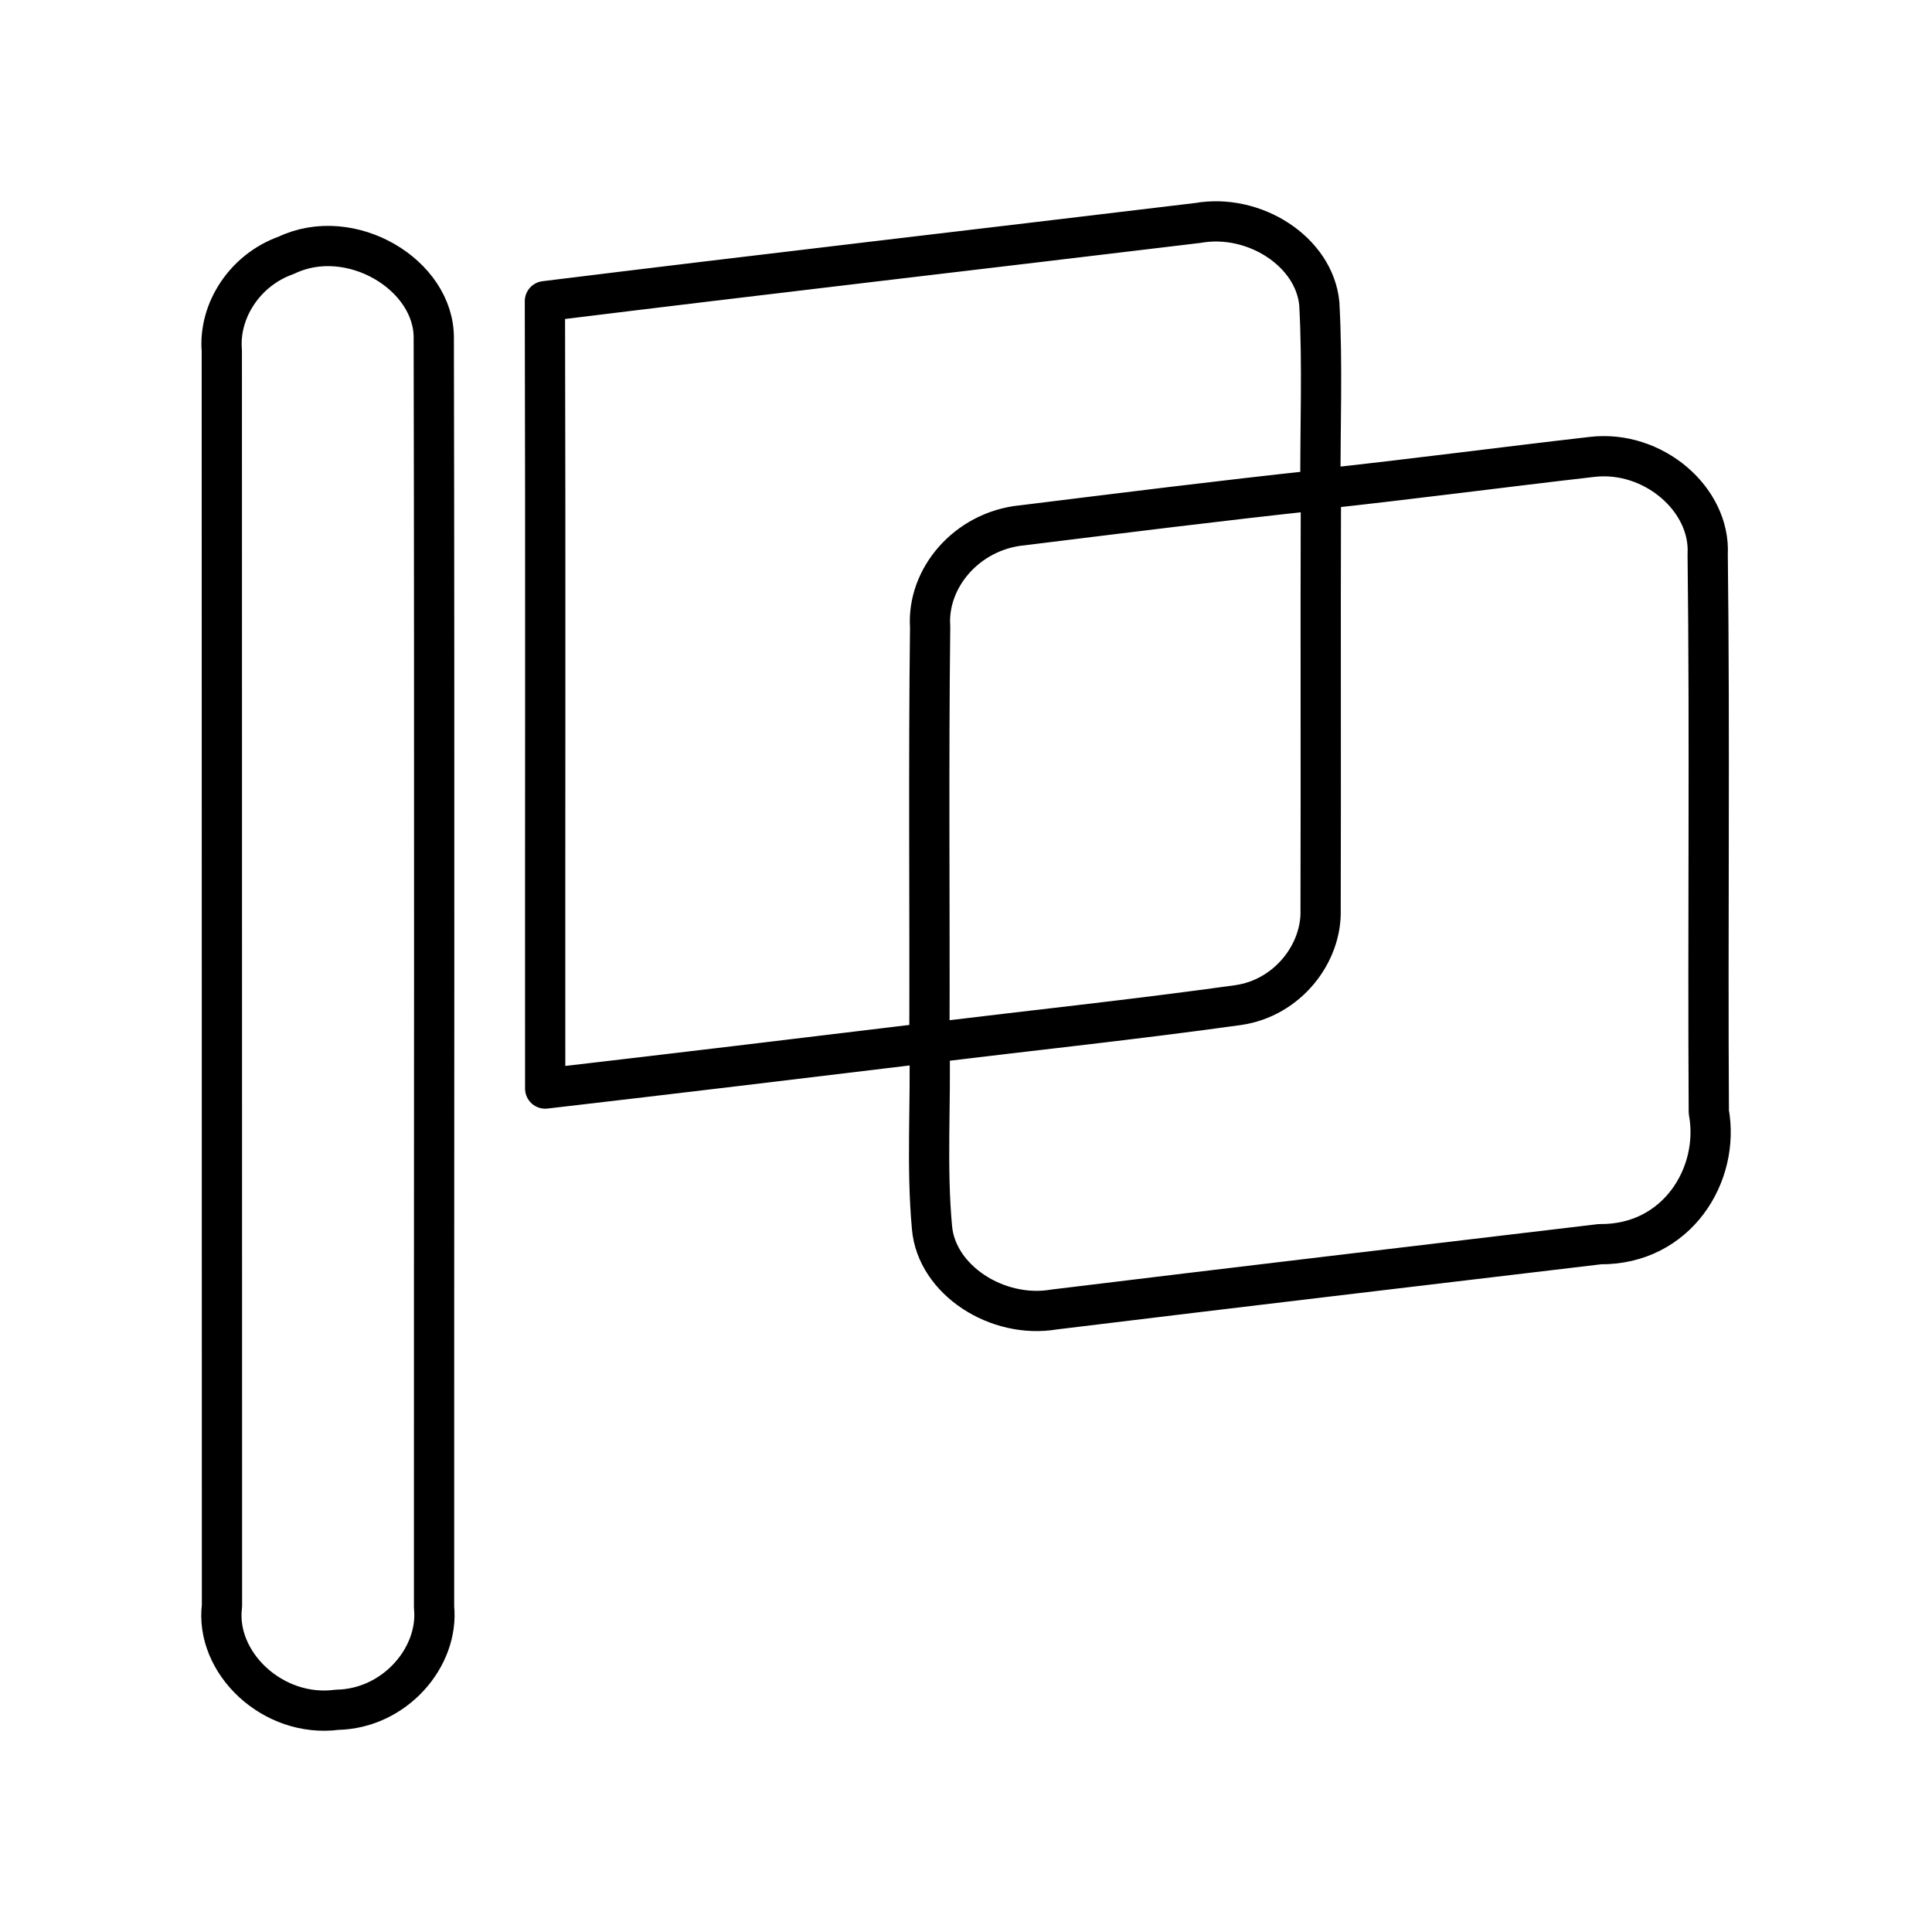
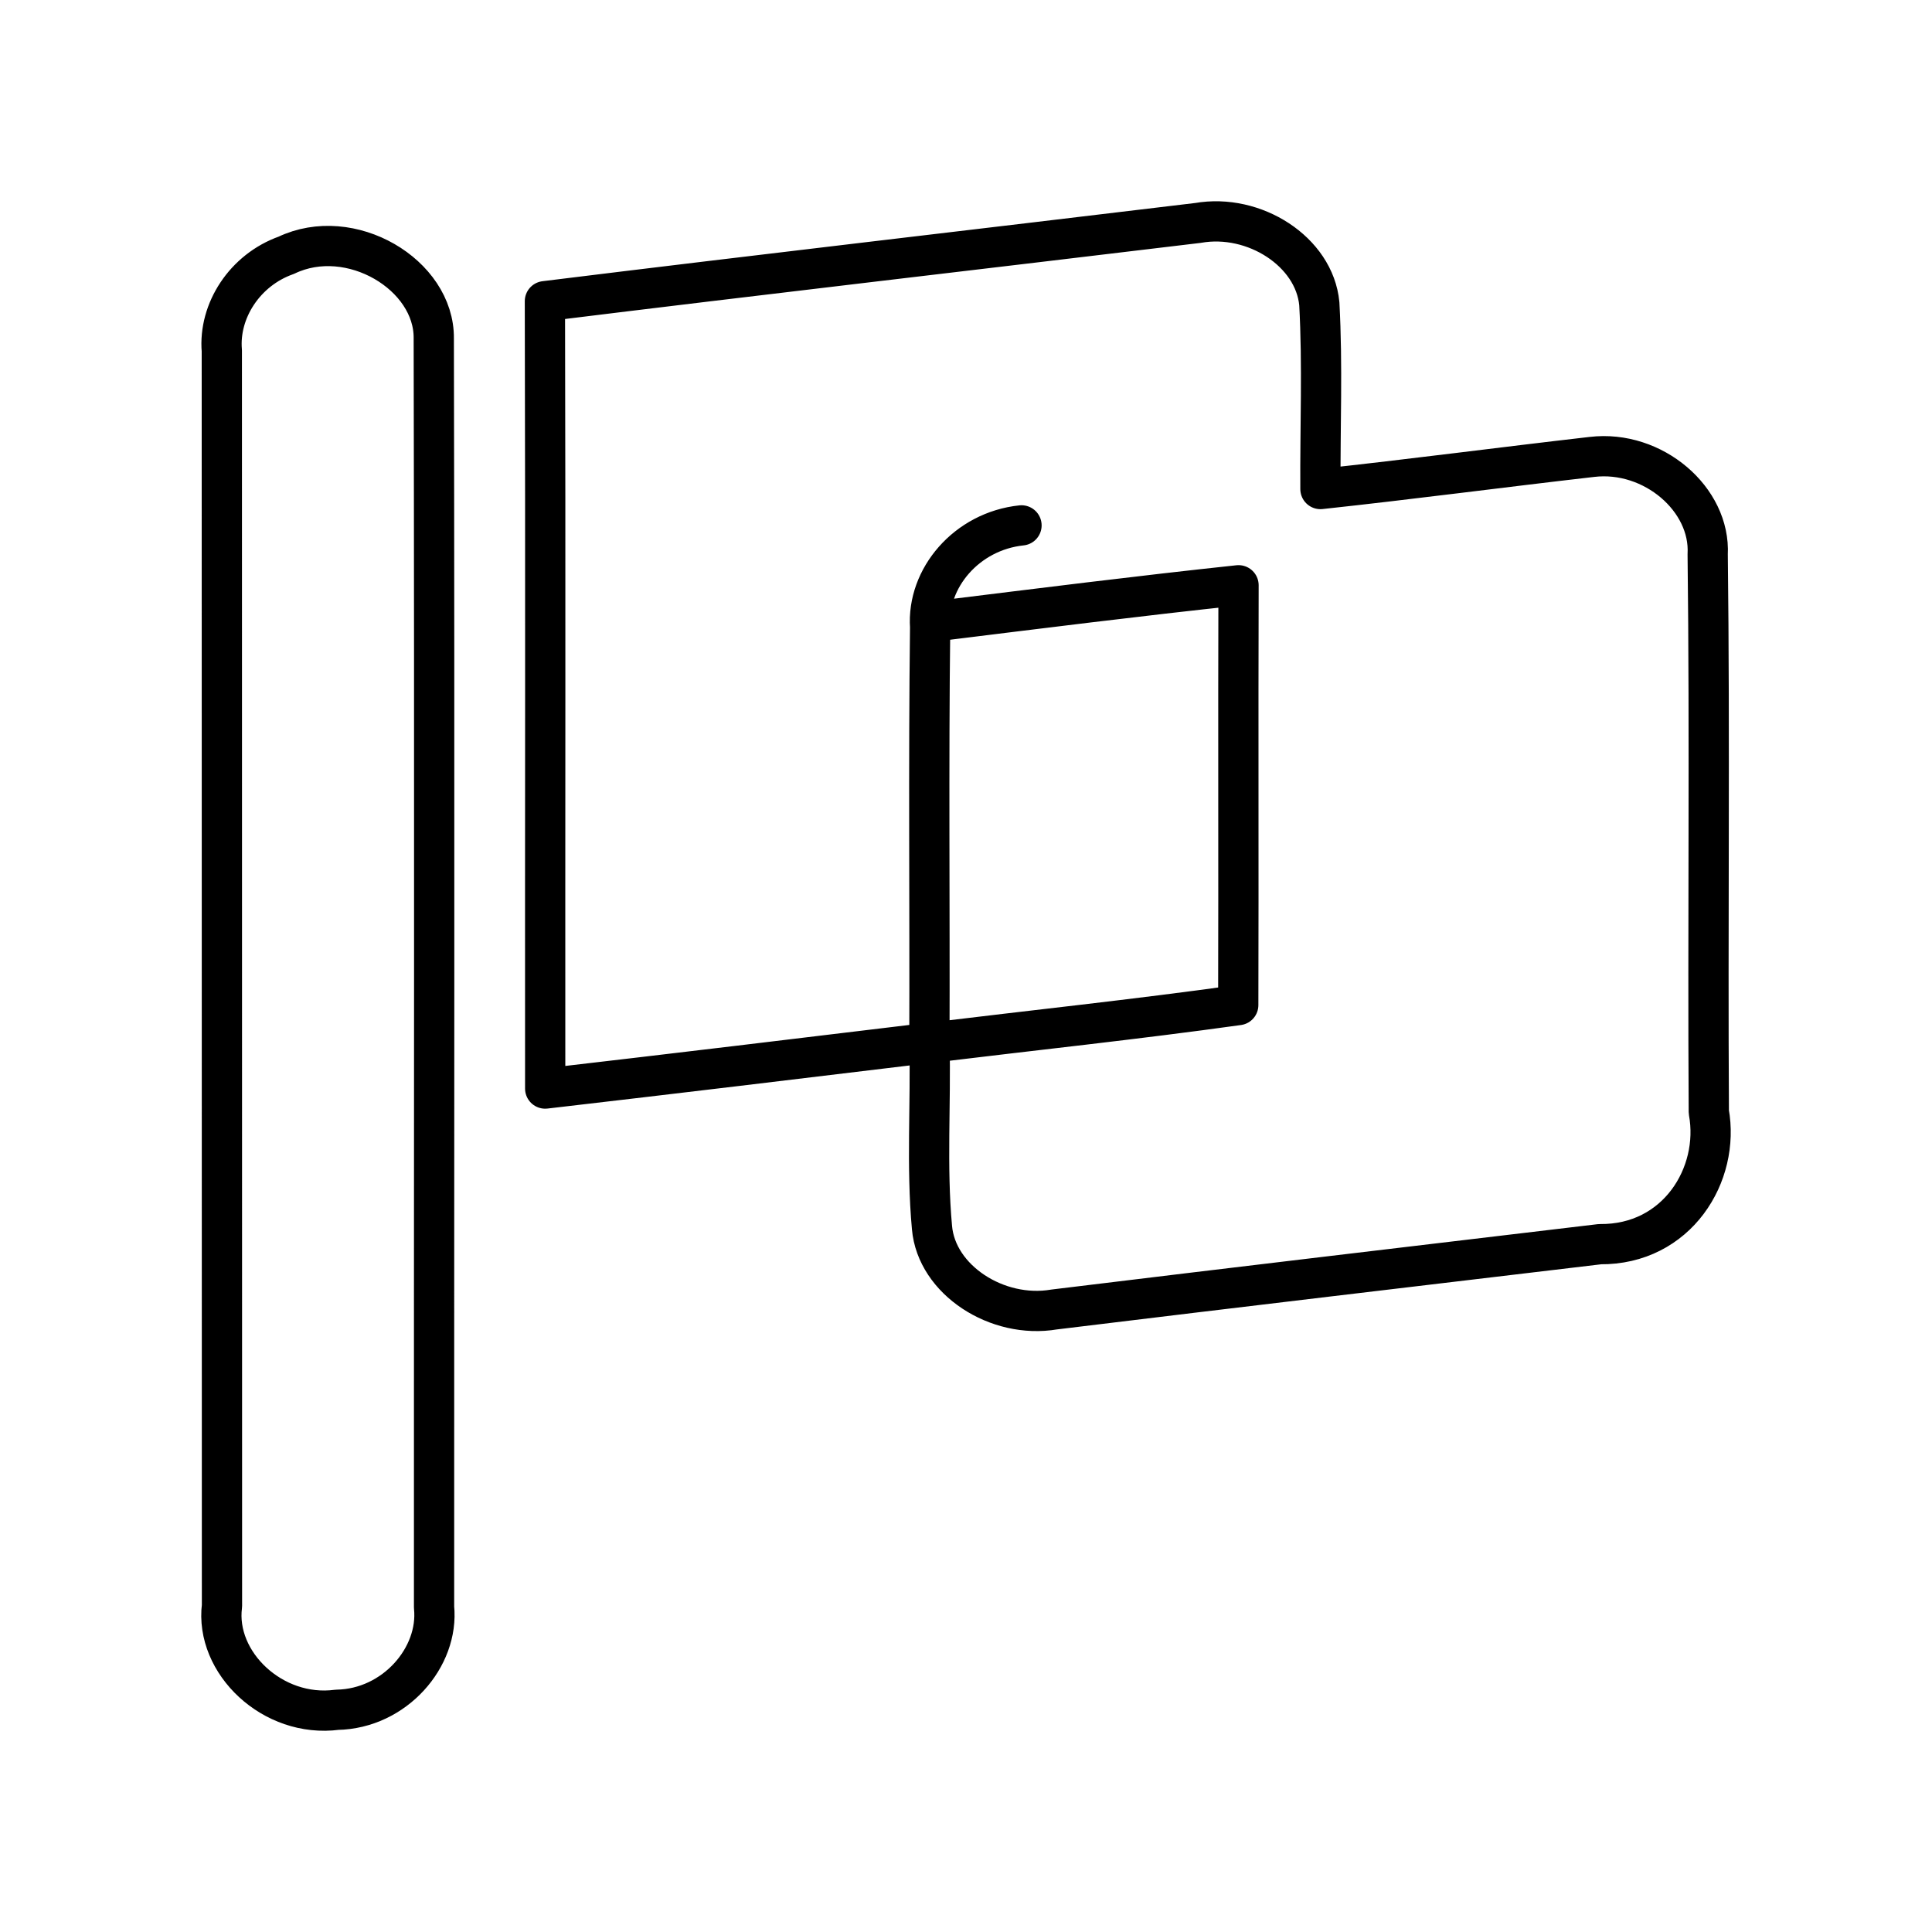
<svg xmlns="http://www.w3.org/2000/svg" width="800" height="800" viewBox="0 0 48 48">
-   <path fill="none" stroke="currentColor" stroke-linecap="round" stroke-linejoin="round" d="M13.538 7.483c5.406-.668 10.815-1.292 16.224-1.944c1.401-.246 2.894.712 3.016 2.007c.084 1.531.018 3.069.028 4.604c2.253-.243 4.495-.54 6.745-.798c1.52-.18 2.95 1.053 2.876 2.42c.056 4.617 0 9.236.028 13.853c.284 1.556-.788 3.305-2.705 3.286c-4.523.539-9.042 1.071-13.561 1.623c-1.412.24-2.922-.734-3.034-2.036c-.14-1.525-.025-3.06-.063-4.59c-3.181.384-6.366.768-9.547 1.137c-.004-6.52.01-13.043-.007-19.562m11.841 5.57c-1.363.143-2.354 1.312-2.27 2.525c-.042 3.444-.007 6.888-.018 10.332c2.558-.312 5.122-.583 7.673-.939c1.223-.176 2.08-1.282 2.046-2.37c.01-3.475-.004-6.954.007-10.43c-2.484.265-4.96.577-7.438.883M7.113 6.342c1.594-.762 3.682.48 3.664 2.067c.021 10.506.004 21.011.007 31.52c.126 1.245-.98 2.524-2.41 2.55c-1.598.21-3.038-1.17-2.859-2.584c-.004-10.393 0-20.785-.004-31.18c-.084-.99.568-2.007 1.602-2.373" />
+   <path fill="none" stroke="currentColor" stroke-linecap="round" stroke-linejoin="round" d="M13.538 7.483c5.406-.668 10.815-1.292 16.224-1.944c1.401-.246 2.894.712 3.016 2.007c.084 1.531.018 3.069.028 4.604c2.253-.243 4.495-.54 6.745-.798c1.52-.18 2.95 1.053 2.876 2.42c.056 4.617 0 9.236.028 13.853c.284 1.556-.788 3.305-2.705 3.286c-4.523.539-9.042 1.071-13.561 1.623c-1.412.24-2.922-.734-3.034-2.036c-.14-1.525-.025-3.06-.063-4.59c-3.181.384-6.366.768-9.547 1.137c-.004-6.52.01-13.043-.007-19.562m11.841 5.57c-1.363.143-2.354 1.312-2.27 2.525c-.042 3.444-.007 6.888-.018 10.332c2.558-.312 5.122-.583 7.673-.939c.01-3.475-.004-6.954.007-10.43c-2.484.265-4.96.577-7.438.883M7.113 6.342c1.594-.762 3.682.48 3.664 2.067c.021 10.506.004 21.011.007 31.52c.126 1.245-.98 2.524-2.41 2.55c-1.598.21-3.038-1.17-2.859-2.584c-.004-10.393 0-20.785-.004-31.18c-.084-.99.568-2.007 1.602-2.373" />
</svg>